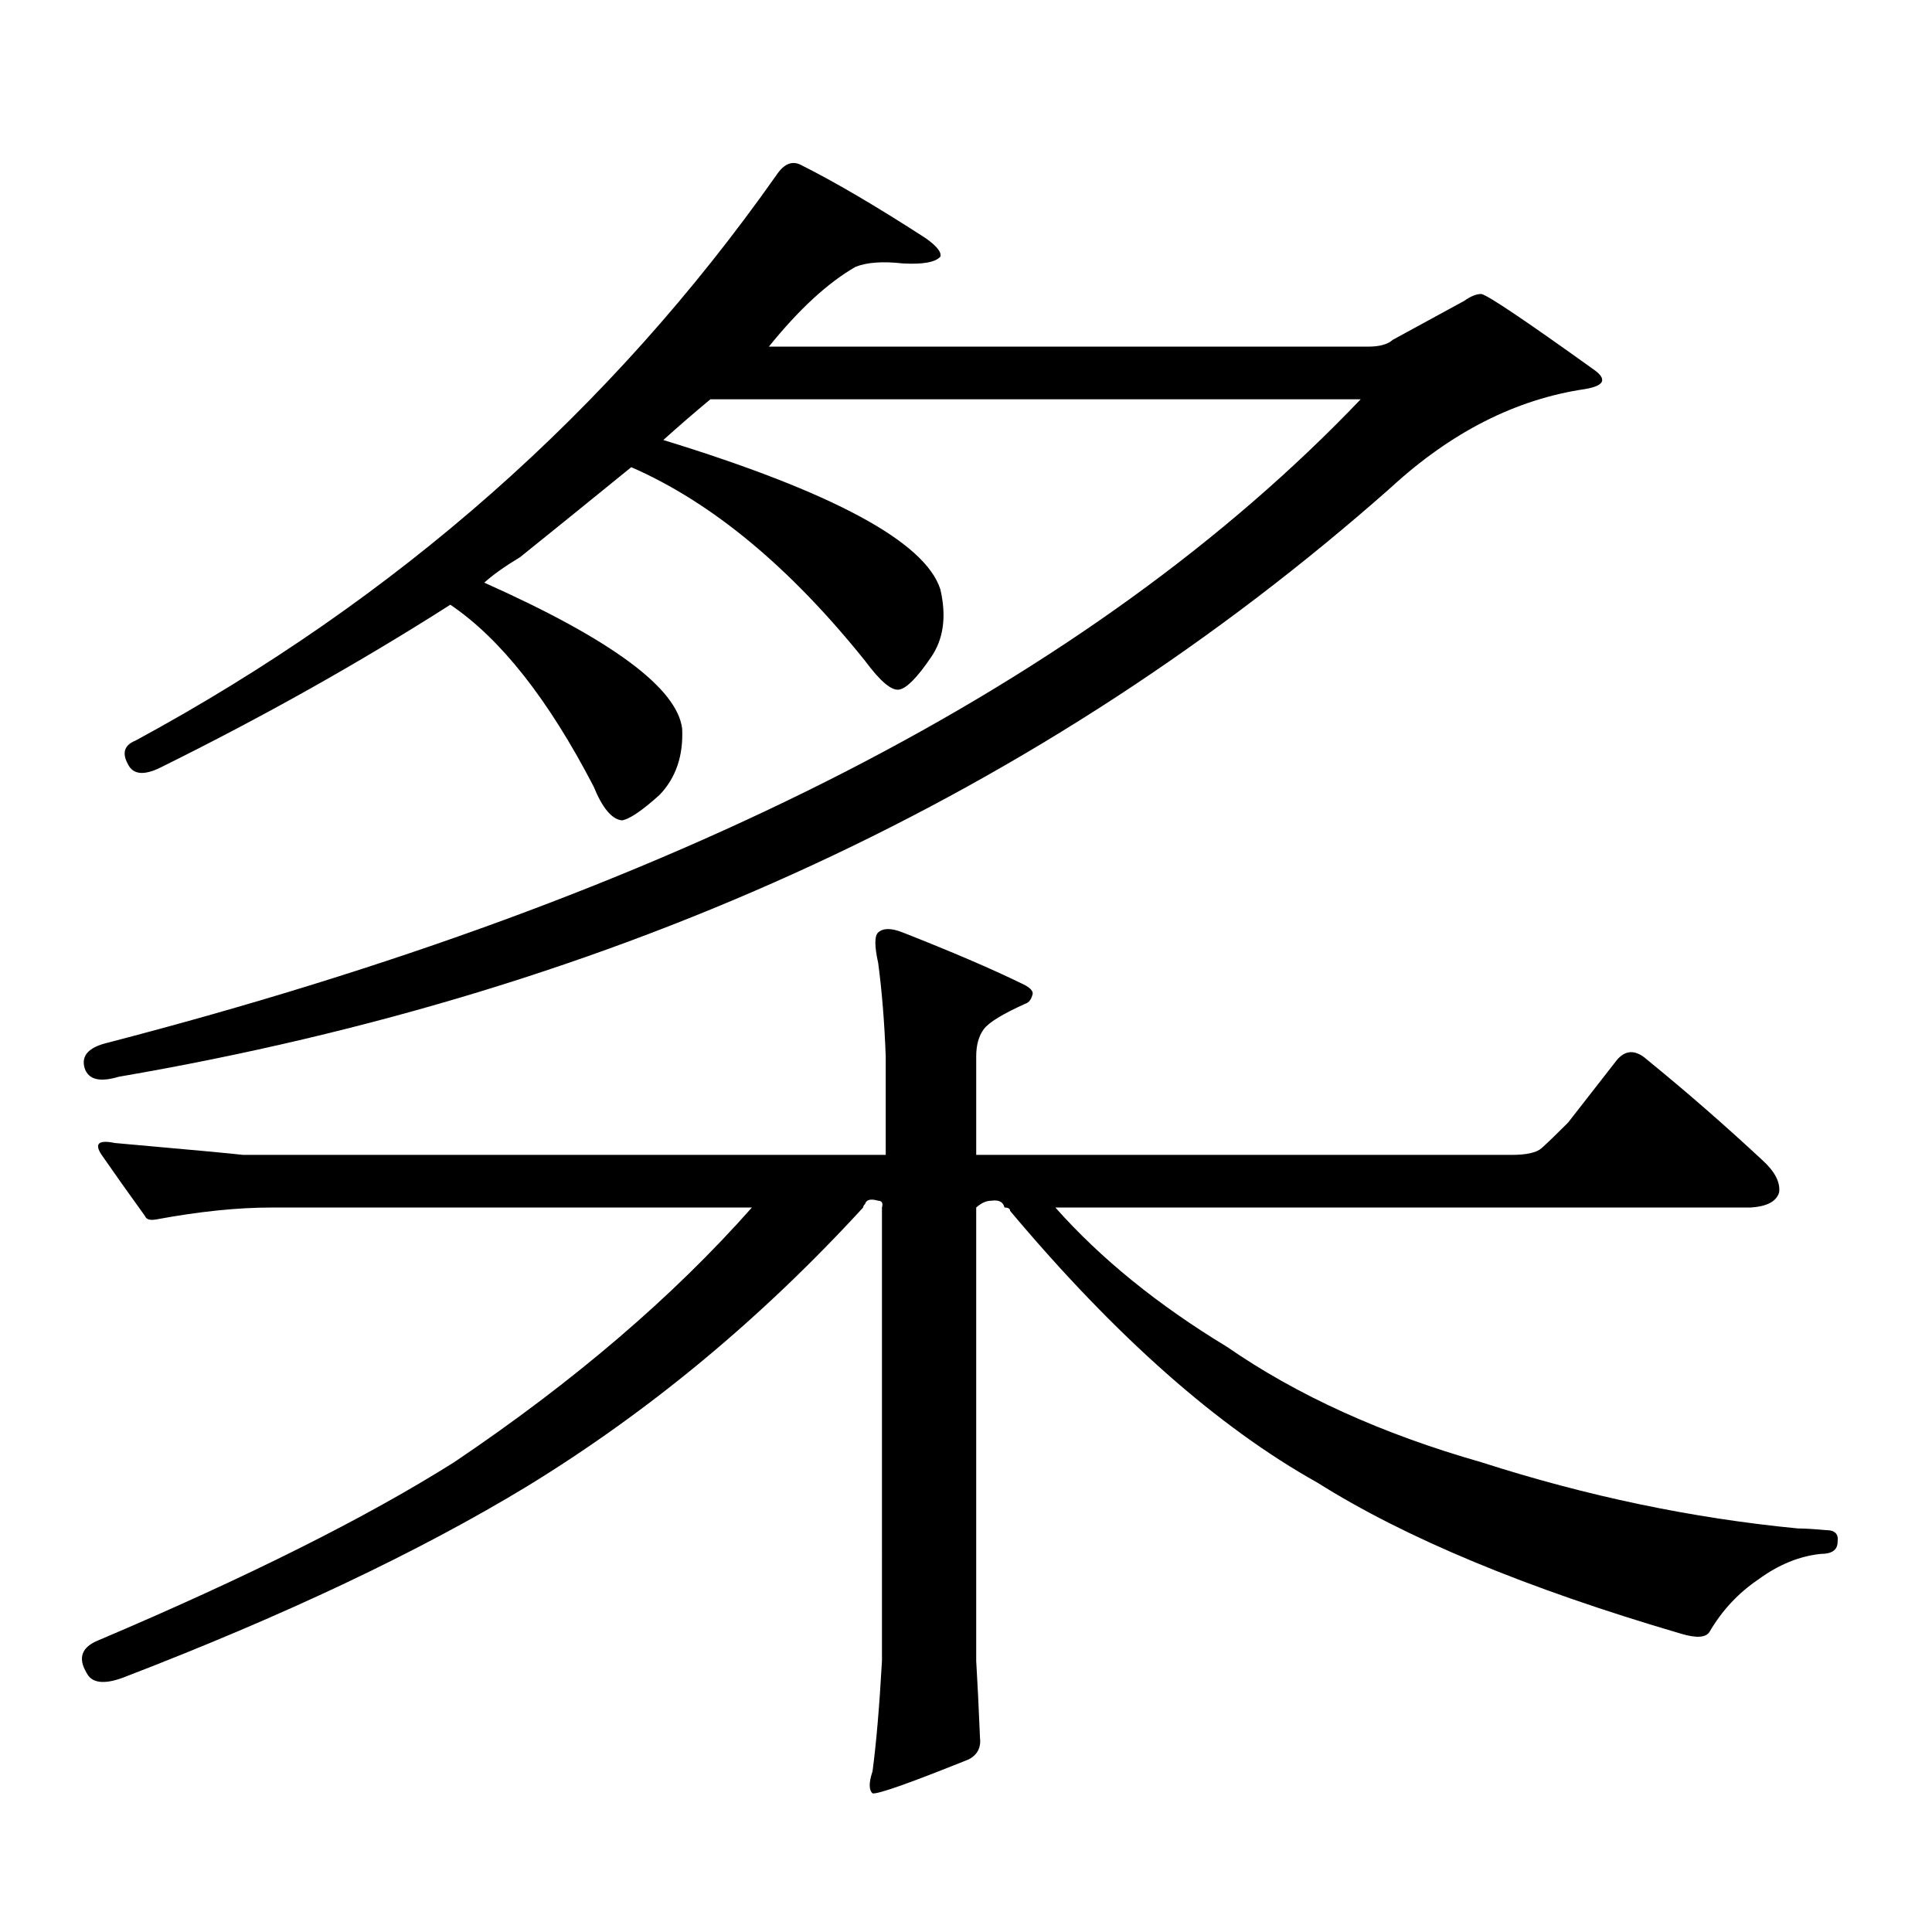
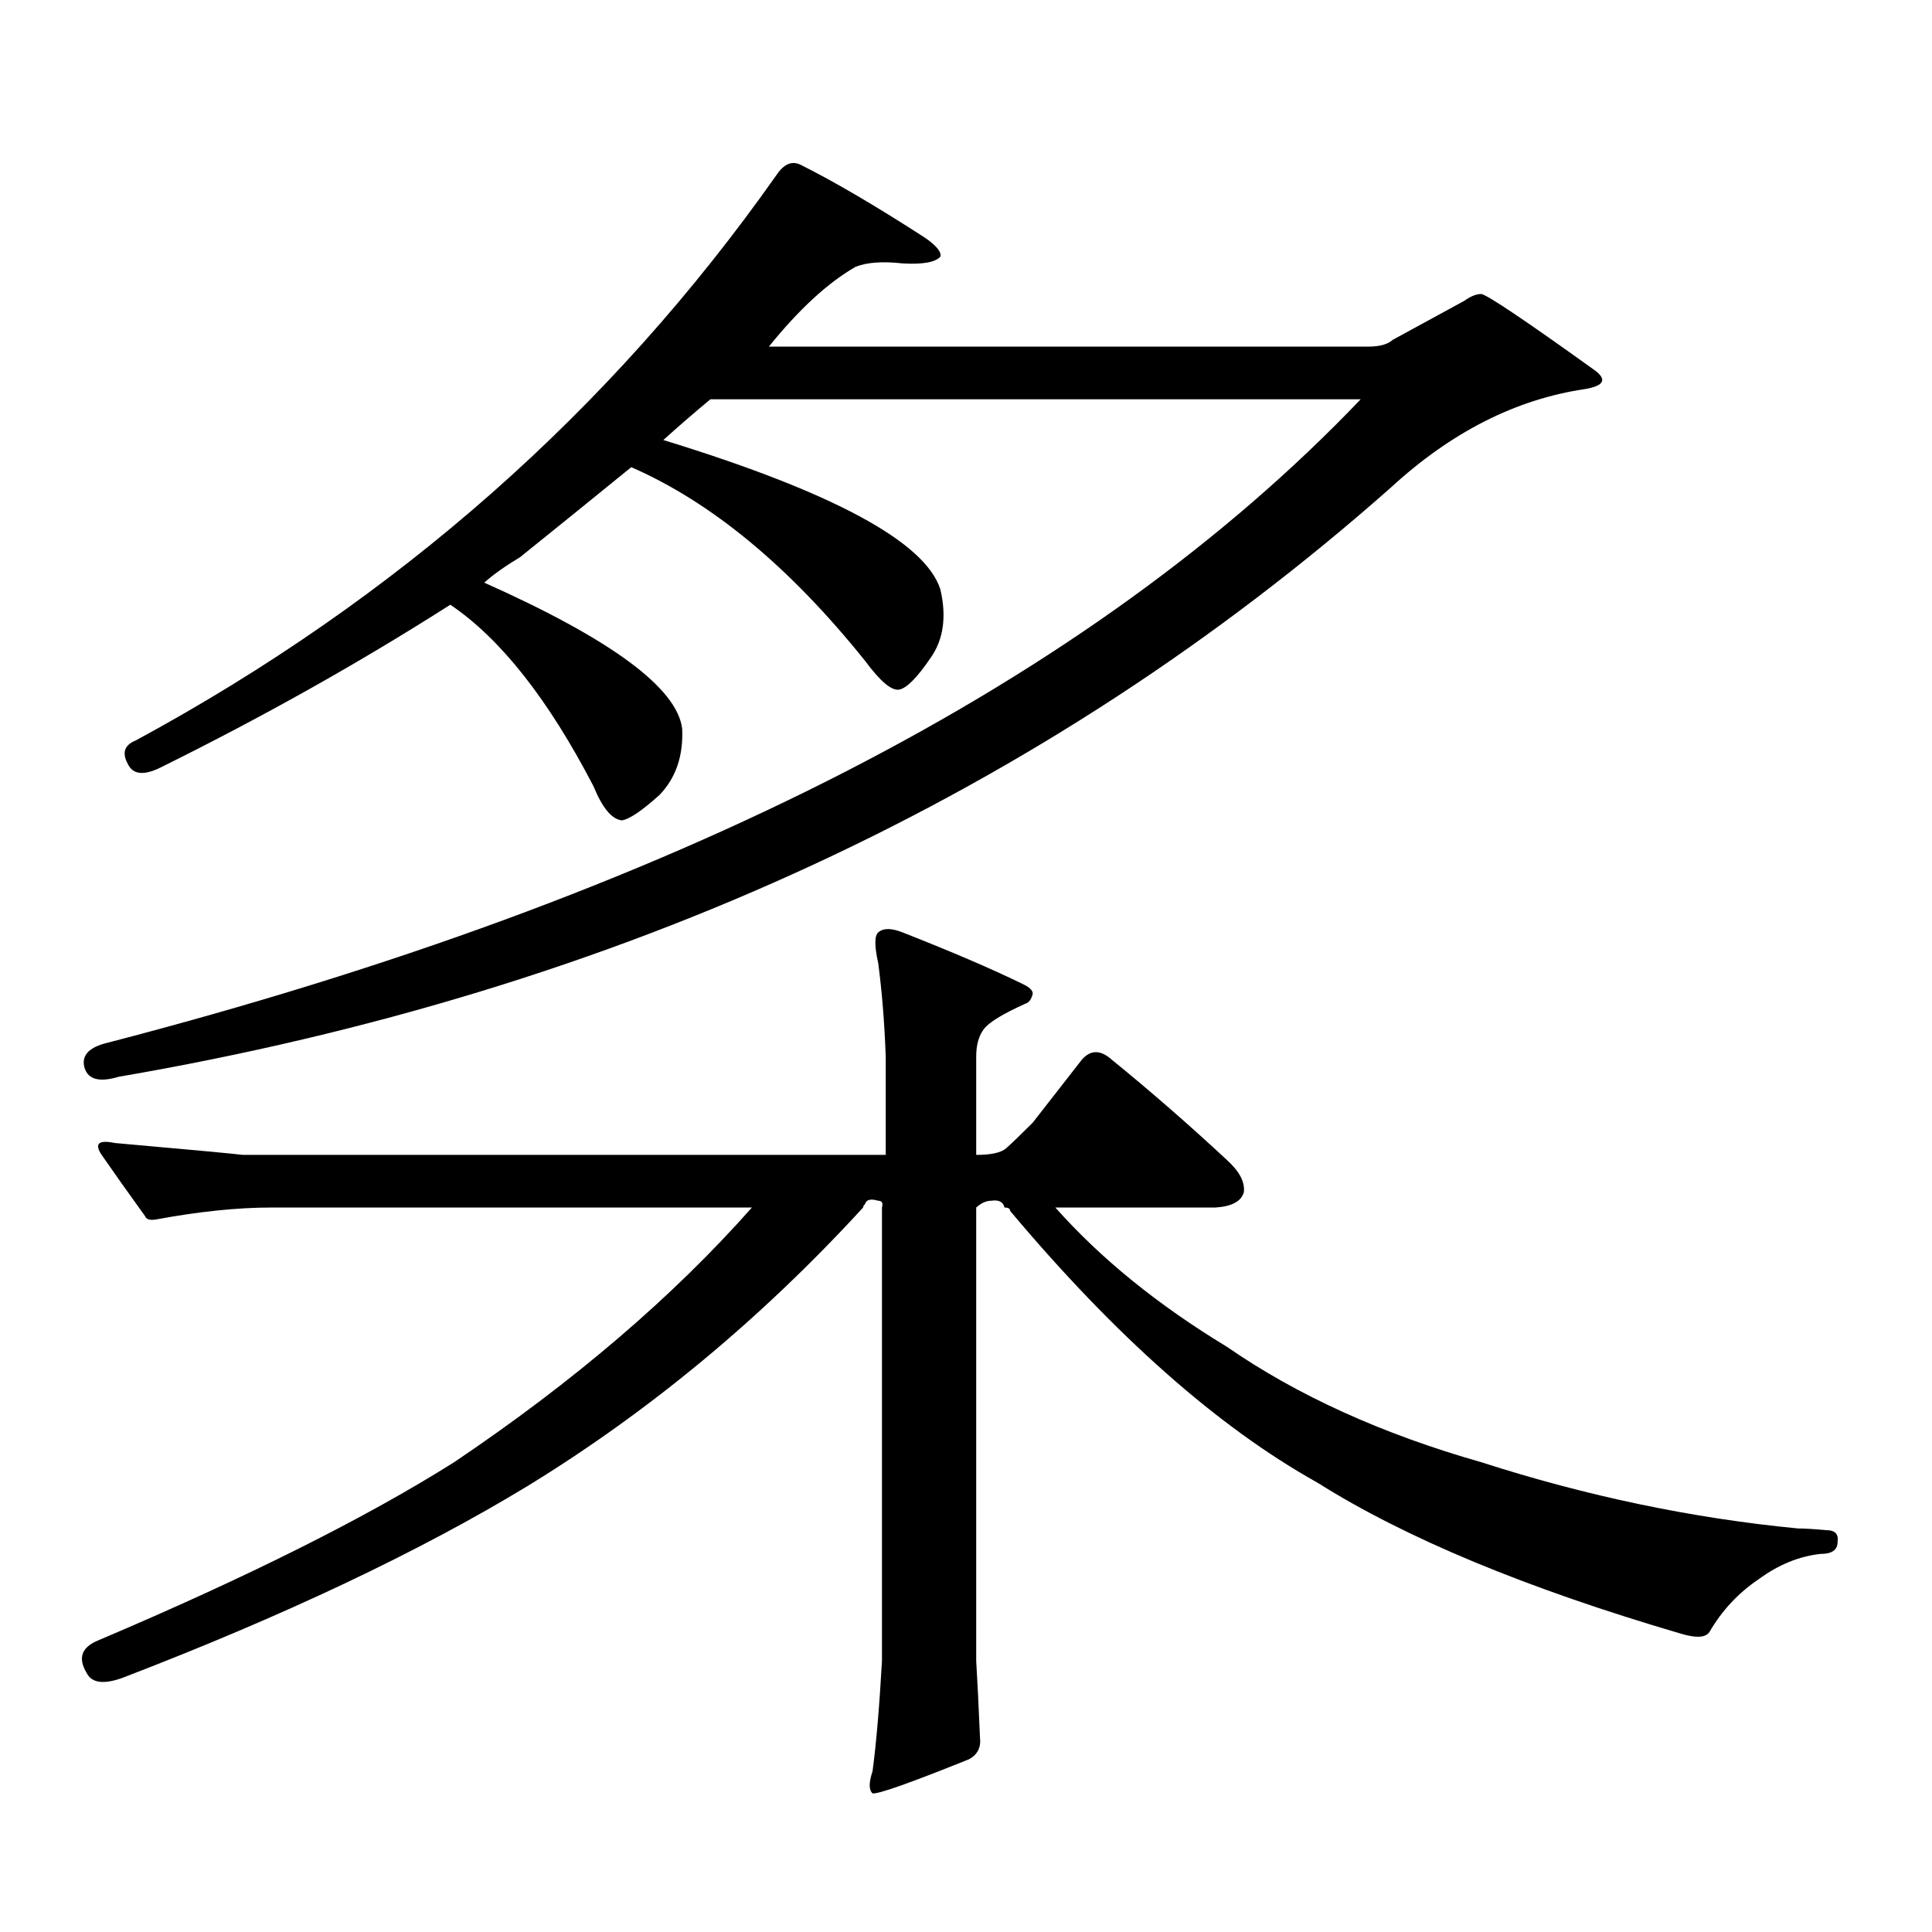
<svg xmlns="http://www.w3.org/2000/svg" version="1.1" id="图层_1" x="0px" y="0px" width="1000px" height="1000px" viewBox="0 0 1000 1000" enable-background="new 0 0 1000 1000" xml:space="preserve">
-   <path d="M458.452,546.793c-0.655-17.578-1.951-33.687-3.902-48.34c-1.951-8.789-1.951-14.063,0-15.82  c2.592-2.335,6.829-2.335,12.683,0c25.365,9.97,45.853,18.759,61.462,26.367c3.902,1.758,5.854,3.516,5.854,5.273  c-0.655,2.938-1.951,4.696-3.902,5.273c-11.707,5.273-18.871,9.668-21.463,13.184c-2.606,3.516-3.902,8.212-3.902,14.063v50.977  h277.066c7.805,0,13.003-1.167,15.609-3.516c3.247-2.925,7.805-7.319,13.658-13.184l25.365-32.52c4.543-5.273,9.756-5.273,15.609,0  c20.152,16.411,39.999,33.7,59.511,51.855c6.494,5.864,9.421,11.426,8.78,16.699c-1.311,4.696-6.188,7.333-14.634,7.91H546.255  c23.414,26.367,53.002,50.399,88.778,72.07c36.417,25.2,80.318,45.126,131.704,59.766c54.633,17.578,109.266,29.004,163.898,34.277  c3.247,0,8.125,0.288,14.634,0.879c4.543,0,6.494,2.046,5.854,6.152c0,4.093-2.927,6.152-8.78,6.152  c-11.066,1.167-21.798,5.562-32.194,13.184c-10.411,7.031-18.871,16.108-25.365,27.246c-1.951,2.925-6.829,3.214-14.634,0.879  c-79.998-23.442-142.771-49.521-188.288-78.223c-51.386-28.702-104.388-75.586-159.021-140.625c0-1.167-0.976-1.758-2.927-1.758  c-0.655-2.925-2.927-4.093-6.829-3.516c-2.606,0-5.213,1.181-7.805,3.516v234.668c0.641,10.547,1.296,23.73,1.951,39.551  c0.641,5.273-1.311,9.077-5.854,11.426c-30.578,12.305-47.163,18.155-49.755,17.578c-1.951-1.758-1.951-5.575,0-11.426  c1.951-14.653,3.567-33.7,4.878-57.129V625.016c0.641-2.335,0-3.516-1.951-3.516c-3.902-1.167-6.188-0.577-6.829,1.758  c-0.655,0.591-0.976,1.181-0.976,1.758c-52.682,57.431-110.576,105.469-173.654,144.141  c-55.943,33.976-125.851,67.085-209.751,99.316c-9.756,3.516-15.944,2.637-18.536-2.637c-4.558-7.622-2.606-13.184,5.854-16.699  c77.392-32.821,138.854-63.583,184.386-92.285c61.782-41.597,113.168-85.542,154.143-131.836H140.411  c-17.561,0-37.407,2.06-59.511,6.152c-3.262,0.591-5.213,0-5.854-1.758c-8.46-11.714-15.944-22.261-22.438-31.641  c-3.902-5.851-1.631-7.91,6.829-6.152c39.664,3.516,61.782,5.575,66.34,6.152h332.675V546.793z M353.089,377.164  c0.641,14.063-3.262,25.488-11.707,34.277c-9.115,8.212-15.609,12.606-19.512,13.184c-5.213-0.577-10.091-6.44-14.634-17.578  c-23.414-45.112-48.139-76.465-74.145-94.043c-46.828,29.883-96.918,58.008-150.24,84.375c-8.46,4.106-13.993,3.516-16.585-1.758  c-3.262-5.851-1.951-9.956,3.902-12.305C205.44,310.079,316.017,212.521,401.868,90.641c3.902-5.851,8.125-7.608,12.683-5.273  c17.561,8.789,39.023,21.396,64.389,37.793c5.854,4.106,8.445,7.333,7.805,9.668c-2.606,2.938-9.115,4.106-19.512,3.516  c-10.411-1.167-18.536-0.577-24.39,1.758c-14.313,8.212-29.268,21.973-44.877,41.309h310.236c5.854,0,10.076-1.167,12.683-3.516  l37.072-20.215c3.247-2.335,6.174-3.516,8.78-3.516c3.247,0.591,22.438,13.485,57.56,38.672c7.805,5.273,6.494,8.789-3.902,10.547  c-35.776,5.273-69.267,22.274-100.485,50.977C540.401,411.153,320.895,512.817,61.389,557.34c-9.756,2.938-15.609,1.47-17.561-4.395  c-1.951-6.44,1.951-10.835,11.707-13.184C348.852,463.599,565.111,352.555,704.3,206.656H367.723  c-8.46,7.031-16.585,14.063-24.39,21.094c87.803,26.958,135.606,52.734,143.411,77.344c3.247,14.063,1.616,25.79-4.878,35.156  c-7.164,10.547-12.683,16.122-16.585,16.699c-3.902,0.591-9.756-4.395-17.561-14.941c-39.023-48.628-79.357-82.026-120.973-100.195  c-20.167,16.411-39.358,31.942-57.56,46.582c-7.805,4.696-13.993,9.091-18.536,13.184  C316.337,330.884,350.482,356.07,353.089,377.164z" />
+   <path d="M458.452,546.793c-0.655-17.578-1.951-33.687-3.902-48.34c-1.951-8.789-1.951-14.063,0-15.82  c2.592-2.335,6.829-2.335,12.683,0c25.365,9.97,45.853,18.759,61.462,26.367c3.902,1.758,5.854,3.516,5.854,5.273  c-0.655,2.938-1.951,4.696-3.902,5.273c-11.707,5.273-18.871,9.668-21.463,13.184c-2.606,3.516-3.902,8.212-3.902,14.063v50.977  c7.805,0,13.003-1.167,15.609-3.516c3.247-2.925,7.805-7.319,13.658-13.184l25.365-32.52c4.543-5.273,9.756-5.273,15.609,0  c20.152,16.411,39.999,33.7,59.511,51.855c6.494,5.864,9.421,11.426,8.78,16.699c-1.311,4.696-6.188,7.333-14.634,7.91H546.255  c23.414,26.367,53.002,50.399,88.778,72.07c36.417,25.2,80.318,45.126,131.704,59.766c54.633,17.578,109.266,29.004,163.898,34.277  c3.247,0,8.125,0.288,14.634,0.879c4.543,0,6.494,2.046,5.854,6.152c0,4.093-2.927,6.152-8.78,6.152  c-11.066,1.167-21.798,5.562-32.194,13.184c-10.411,7.031-18.871,16.108-25.365,27.246c-1.951,2.925-6.829,3.214-14.634,0.879  c-79.998-23.442-142.771-49.521-188.288-78.223c-51.386-28.702-104.388-75.586-159.021-140.625c0-1.167-0.976-1.758-2.927-1.758  c-0.655-2.925-2.927-4.093-6.829-3.516c-2.606,0-5.213,1.181-7.805,3.516v234.668c0.641,10.547,1.296,23.73,1.951,39.551  c0.641,5.273-1.311,9.077-5.854,11.426c-30.578,12.305-47.163,18.155-49.755,17.578c-1.951-1.758-1.951-5.575,0-11.426  c1.951-14.653,3.567-33.7,4.878-57.129V625.016c0.641-2.335,0-3.516-1.951-3.516c-3.902-1.167-6.188-0.577-6.829,1.758  c-0.655,0.591-0.976,1.181-0.976,1.758c-52.682,57.431-110.576,105.469-173.654,144.141  c-55.943,33.976-125.851,67.085-209.751,99.316c-9.756,3.516-15.944,2.637-18.536-2.637c-4.558-7.622-2.606-13.184,5.854-16.699  c77.392-32.821,138.854-63.583,184.386-92.285c61.782-41.597,113.168-85.542,154.143-131.836H140.411  c-17.561,0-37.407,2.06-59.511,6.152c-3.262,0.591-5.213,0-5.854-1.758c-8.46-11.714-15.944-22.261-22.438-31.641  c-3.902-5.851-1.631-7.91,6.829-6.152c39.664,3.516,61.782,5.575,66.34,6.152h332.675V546.793z M353.089,377.164  c0.641,14.063-3.262,25.488-11.707,34.277c-9.115,8.212-15.609,12.606-19.512,13.184c-5.213-0.577-10.091-6.44-14.634-17.578  c-23.414-45.112-48.139-76.465-74.145-94.043c-46.828,29.883-96.918,58.008-150.24,84.375c-8.46,4.106-13.993,3.516-16.585-1.758  c-3.262-5.851-1.951-9.956,3.902-12.305C205.44,310.079,316.017,212.521,401.868,90.641c3.902-5.851,8.125-7.608,12.683-5.273  c17.561,8.789,39.023,21.396,64.389,37.793c5.854,4.106,8.445,7.333,7.805,9.668c-2.606,2.938-9.115,4.106-19.512,3.516  c-10.411-1.167-18.536-0.577-24.39,1.758c-14.313,8.212-29.268,21.973-44.877,41.309h310.236c5.854,0,10.076-1.167,12.683-3.516  l37.072-20.215c3.247-2.335,6.174-3.516,8.78-3.516c3.247,0.591,22.438,13.485,57.56,38.672c7.805,5.273,6.494,8.789-3.902,10.547  c-35.776,5.273-69.267,22.274-100.485,50.977C540.401,411.153,320.895,512.817,61.389,557.34c-9.756,2.938-15.609,1.47-17.561-4.395  c-1.951-6.44,1.951-10.835,11.707-13.184C348.852,463.599,565.111,352.555,704.3,206.656H367.723  c-8.46,7.031-16.585,14.063-24.39,21.094c87.803,26.958,135.606,52.734,143.411,77.344c3.247,14.063,1.616,25.79-4.878,35.156  c-7.164,10.547-12.683,16.122-16.585,16.699c-3.902,0.591-9.756-4.395-17.561-14.941c-39.023-48.628-79.357-82.026-120.973-100.195  c-20.167,16.411-39.358,31.942-57.56,46.582c-7.805,4.696-13.993,9.091-18.536,13.184  C316.337,330.884,350.482,356.07,353.089,377.164z" />
</svg>